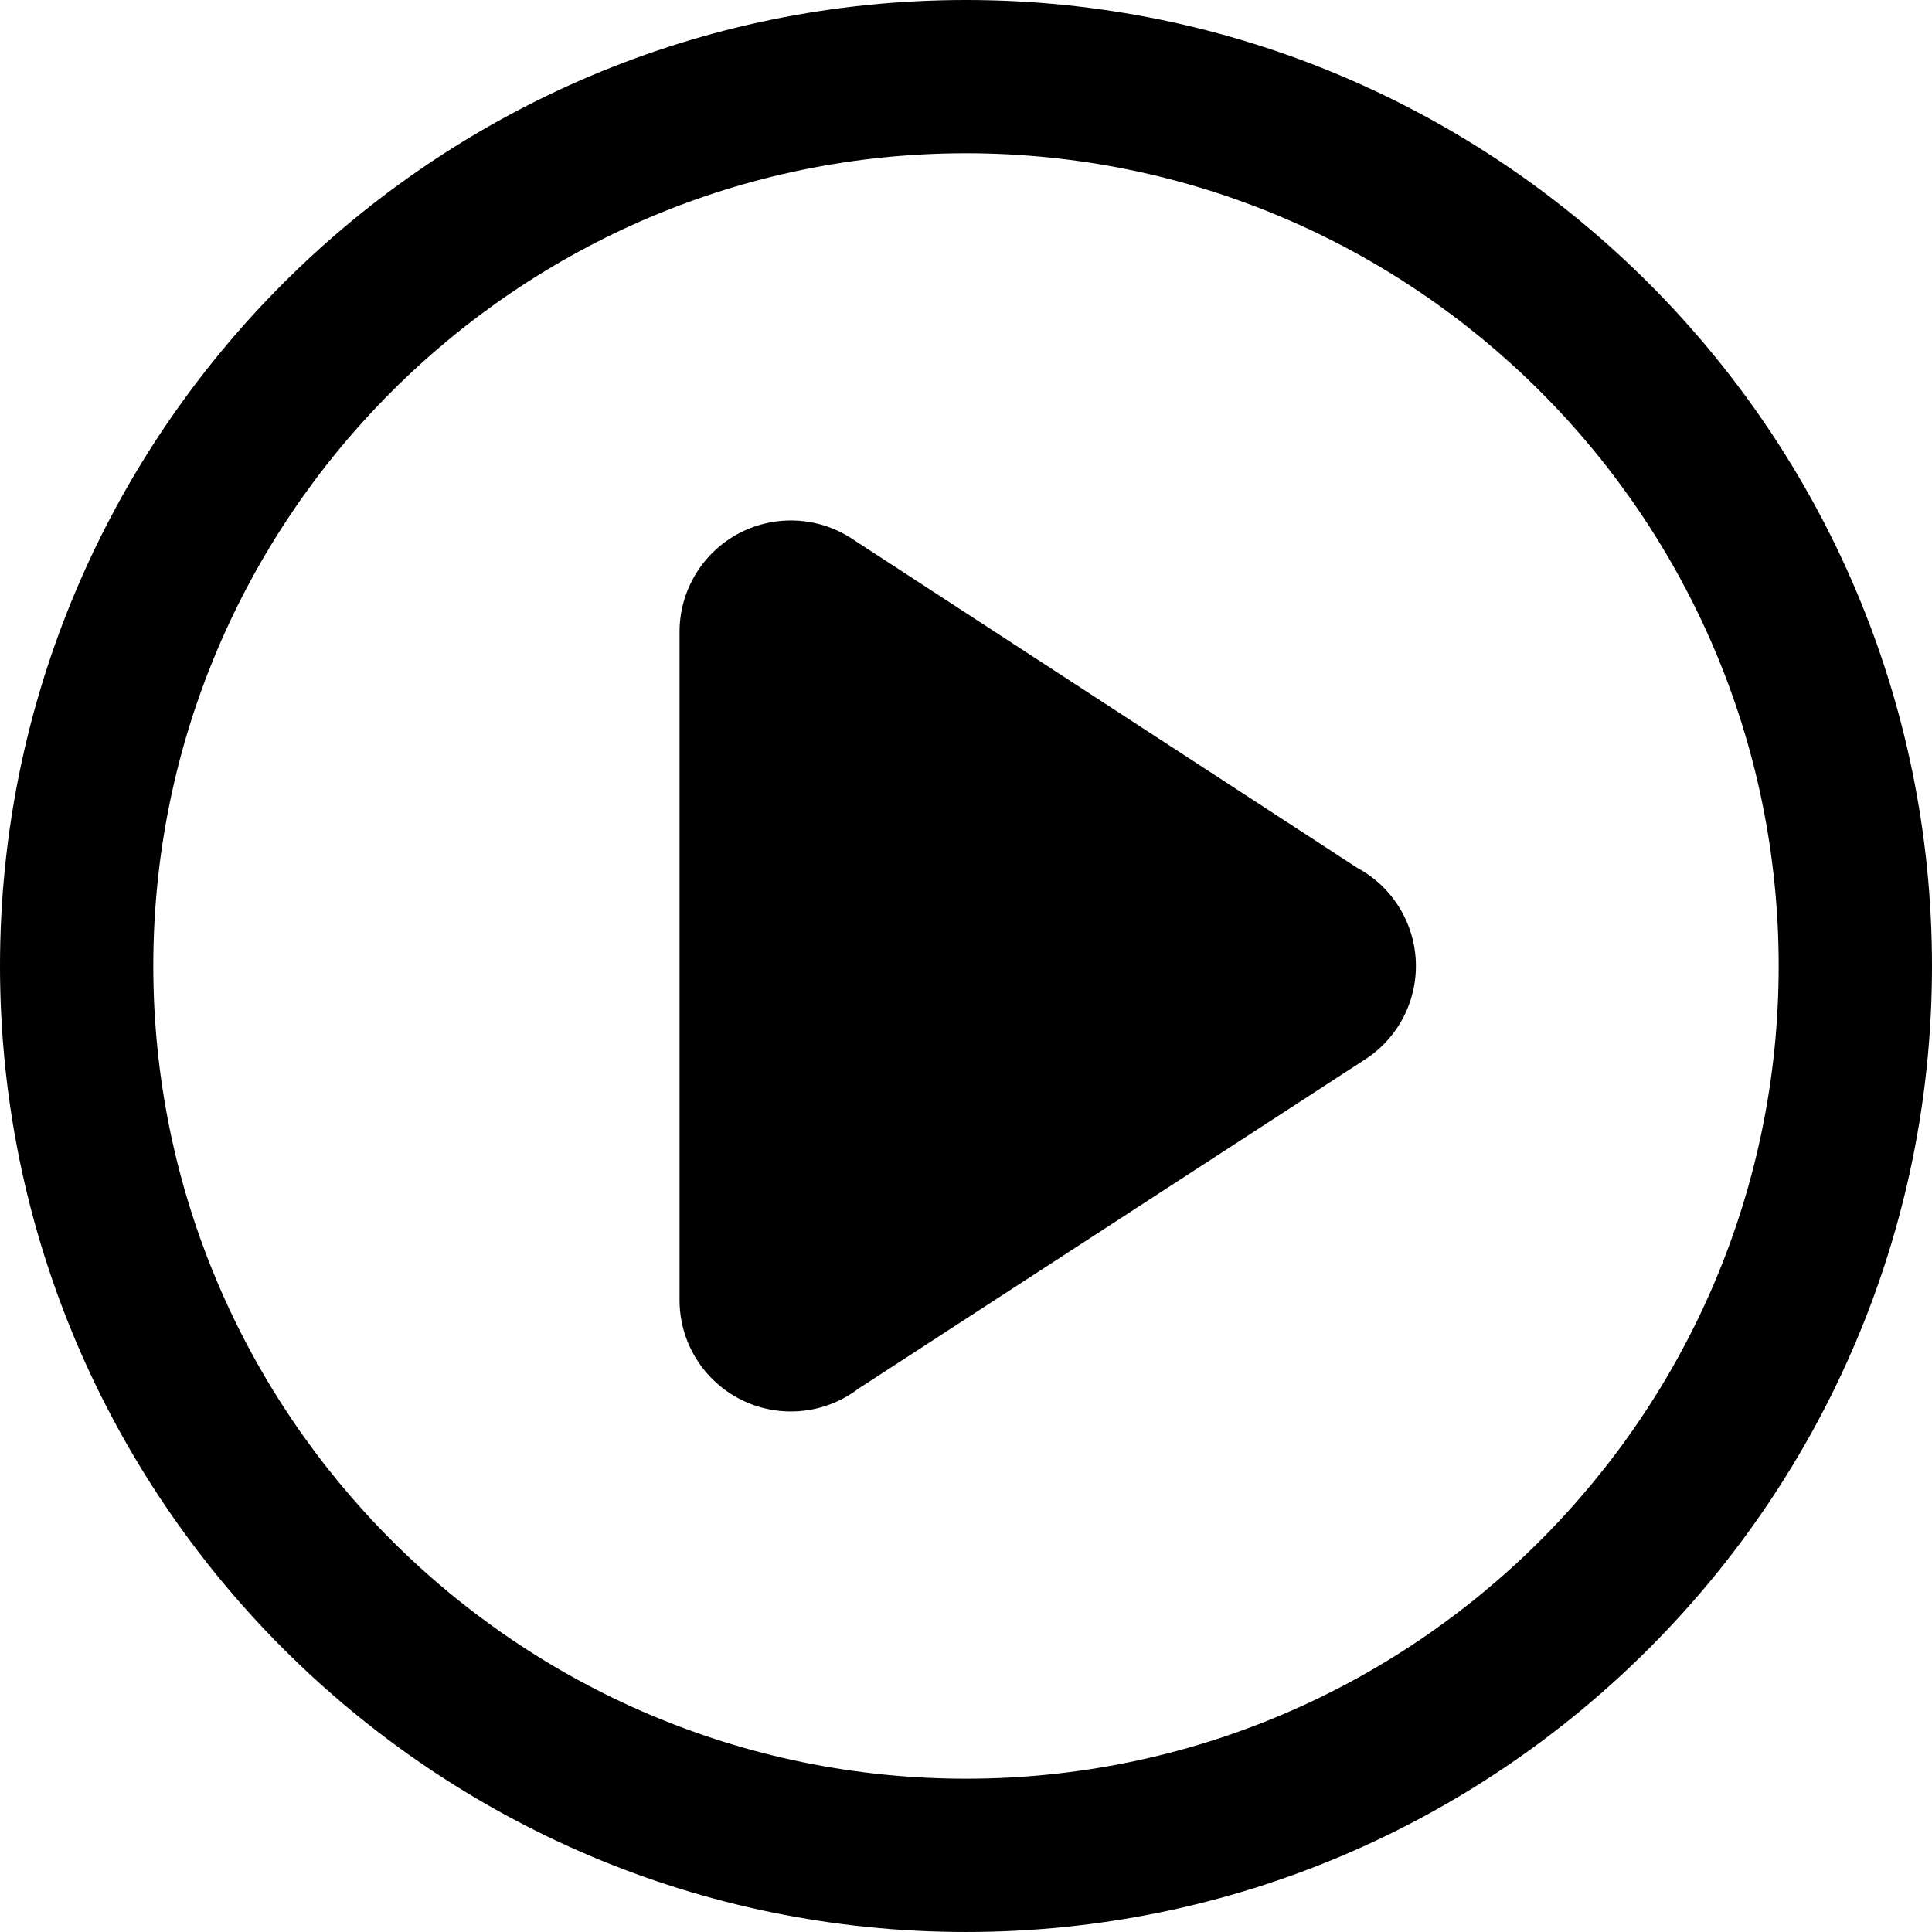
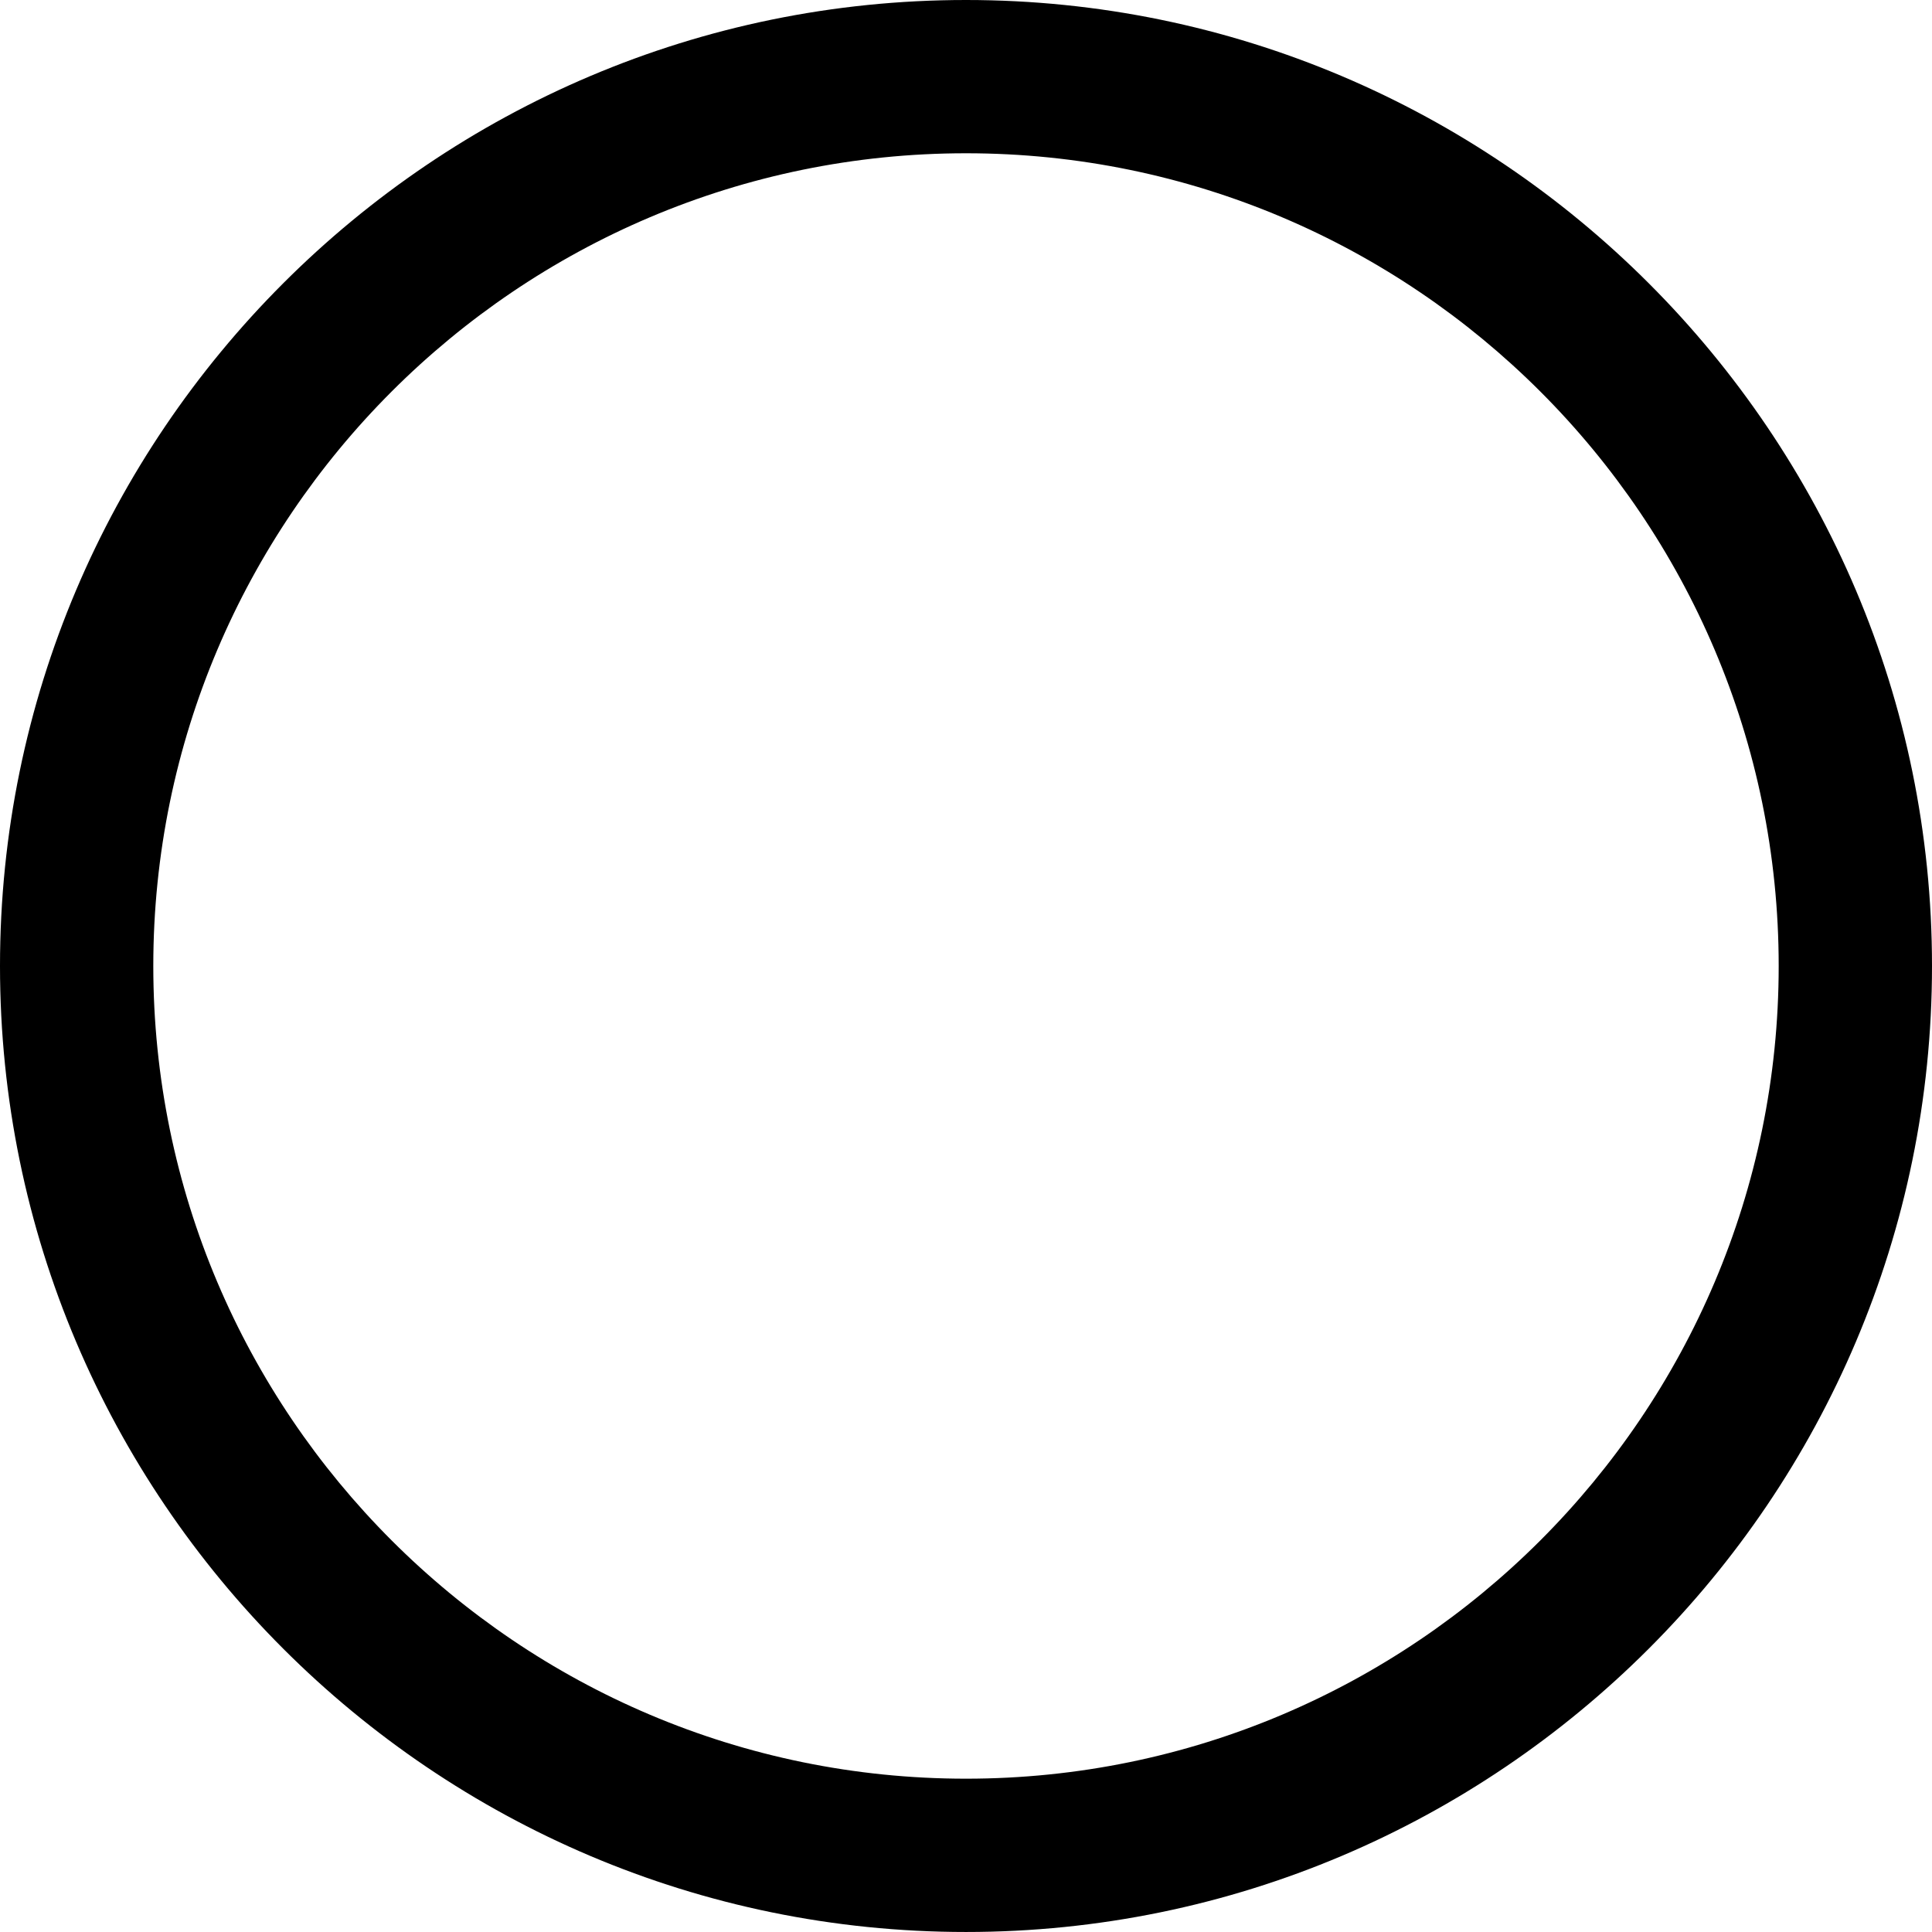
<svg xmlns="http://www.w3.org/2000/svg" viewBox="0 0 2775.59 2775.57" width="2775.59" height="2775.57" x="0" y="0">
  <defs>
    <style>.cls-1{fill:hsl(115, 22%, 32.2%);}</style>
  </defs>
  <title>play_blue_2</title>
  <g id="Layer_2" data-name="Layer 2">
    <g id="Layer_1-2" data-name="Layer 1">
      <path class="cls-1" d="M1387.78,0C622.55,0,0,622.54,0,1387.78S622.55,2775.57,1387.78,2775.57,2775.59,2153,2775.59,1387.78,2153,0,1387.78,0Zm0,2555.34c-643.79,0-1167.55-523.78-1167.55-1167.56S744,220.19,1387.78,220.19,2555.34,744,2555.34,1387.78,2031.58,2555.34,1387.78,2555.34Z" />
-       <path class="cls-1" d="M1949.76,1246.74,1226.11,775.33A160,160,0,0,0,976.28,907.8v960A160,160,0,0,0,1213,2008.17h0a160.73,160.73,0,0,0,20-13l724.11-470.55c2.55-1.6,5-3.2,7.5-4.9a160,160,0,0,0-14.9-273Z" />
    </g>
  </g>
</svg>